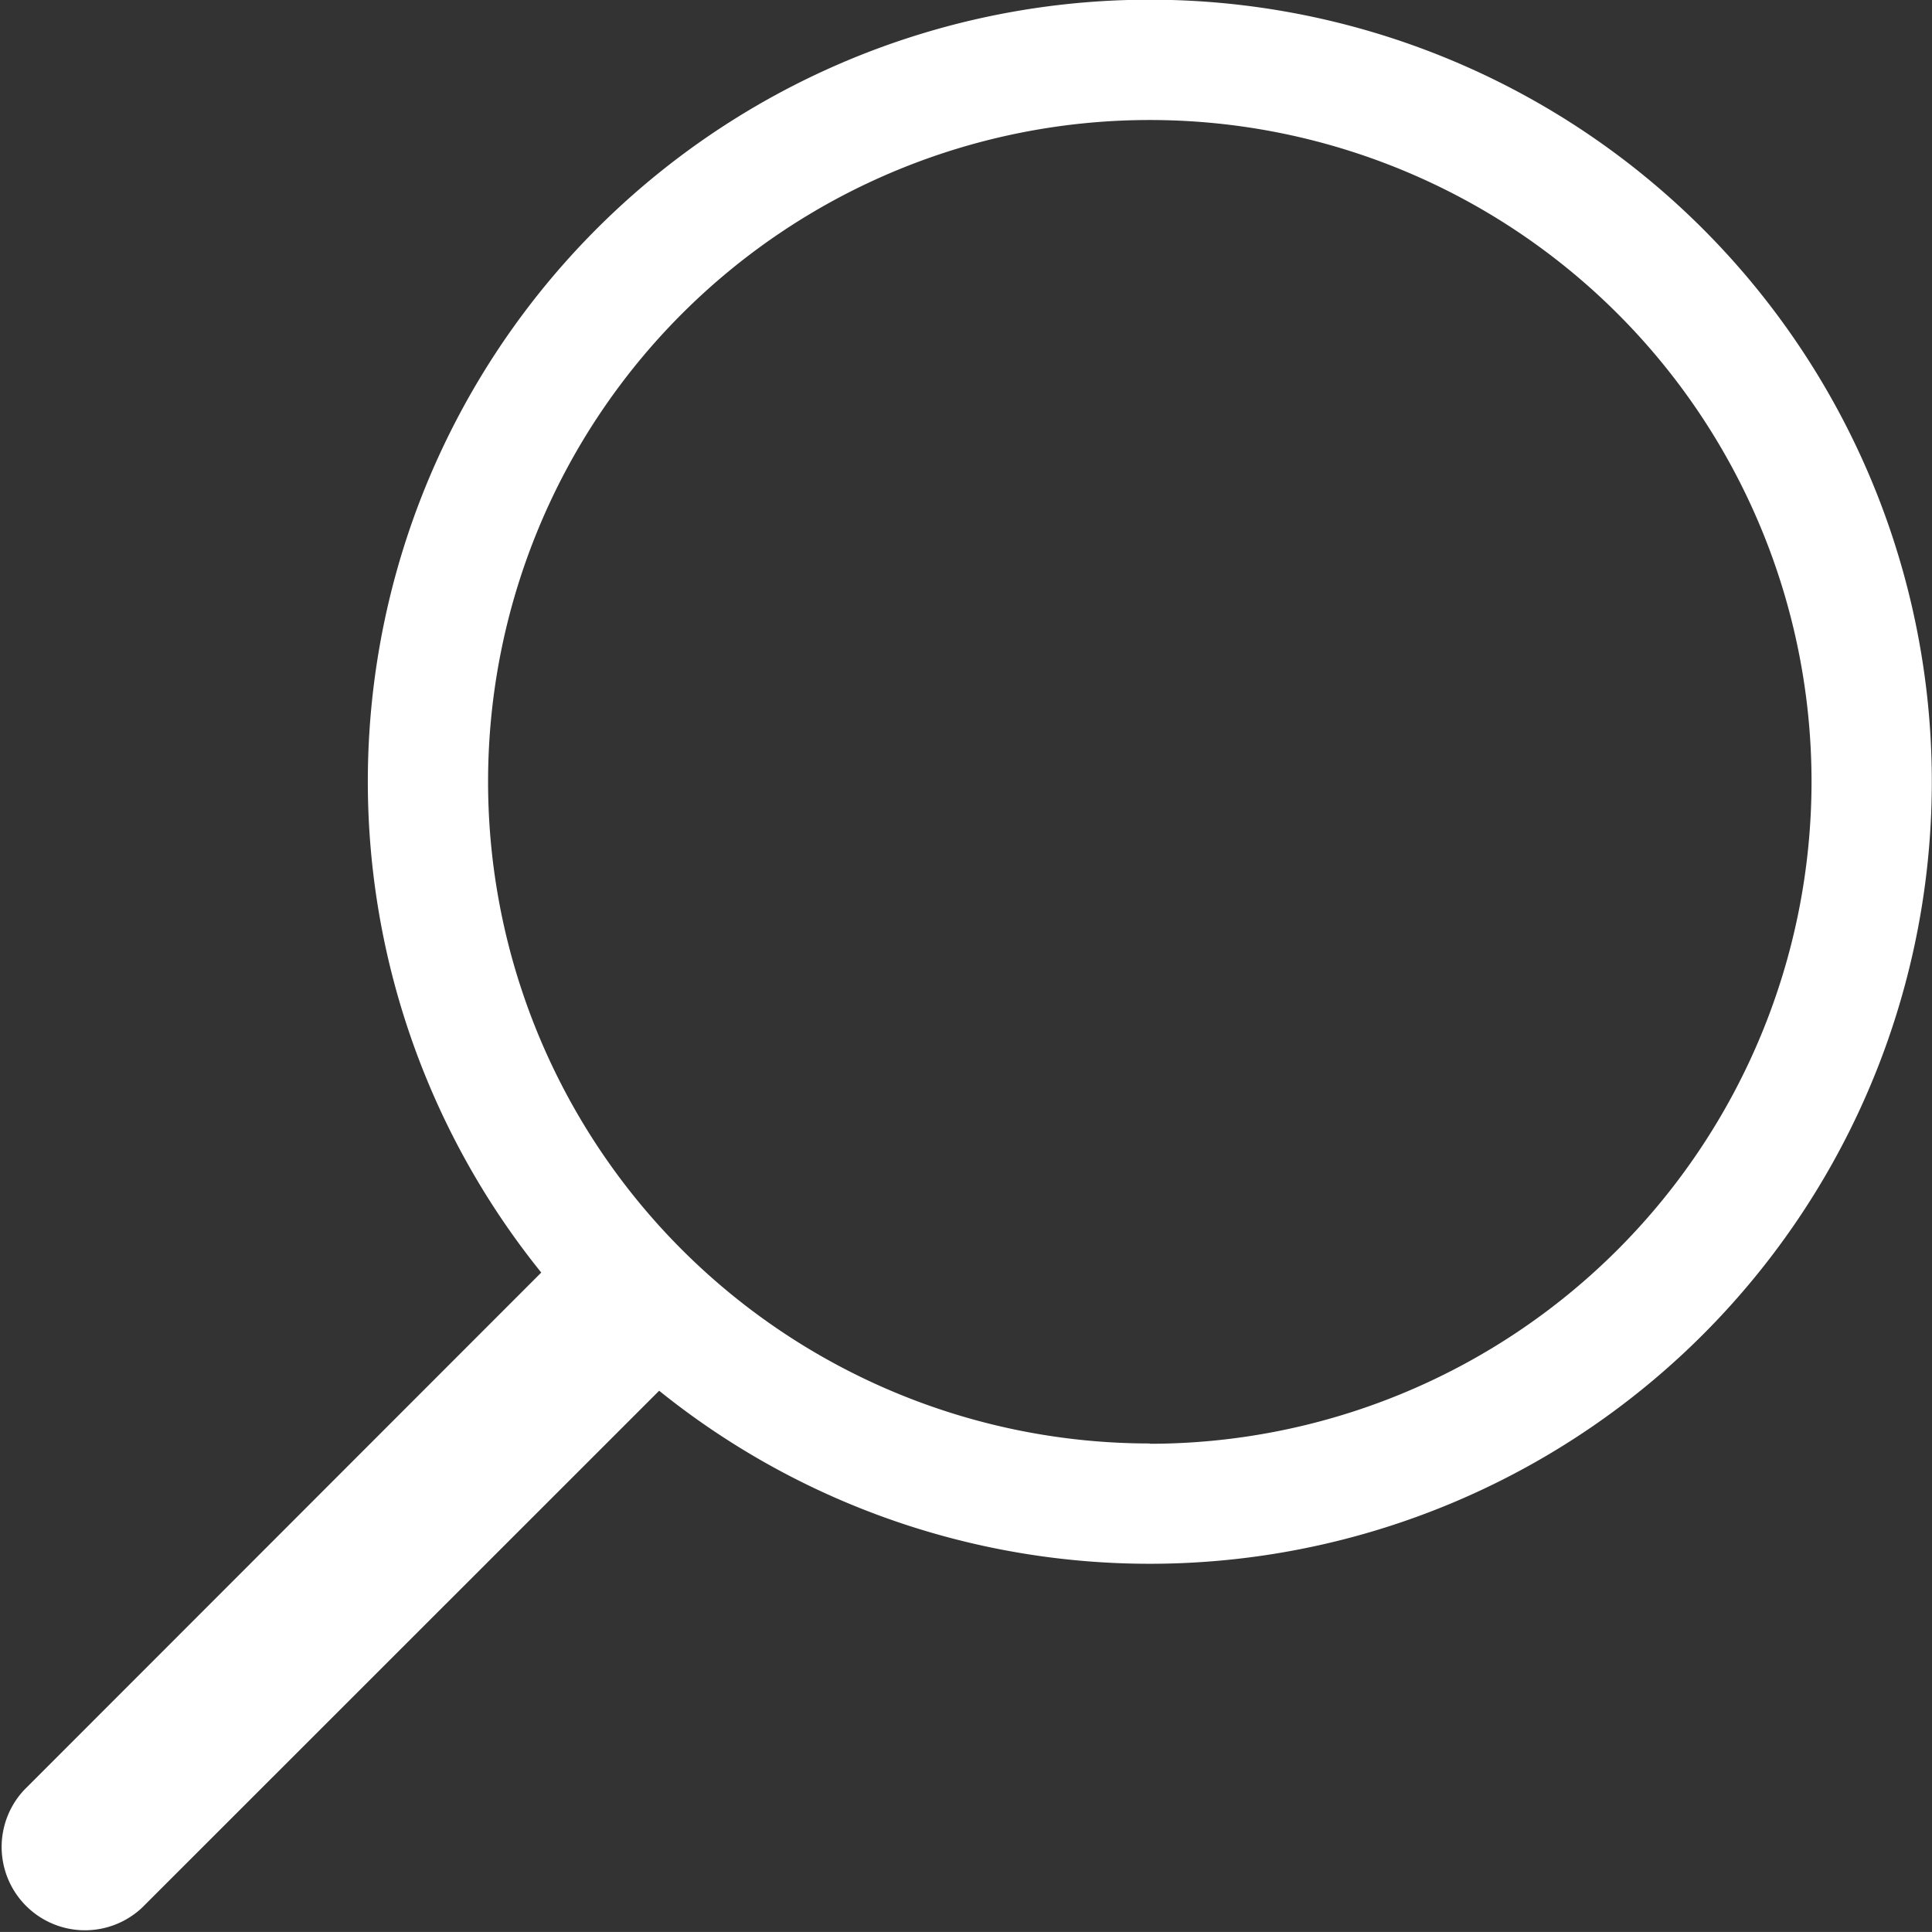
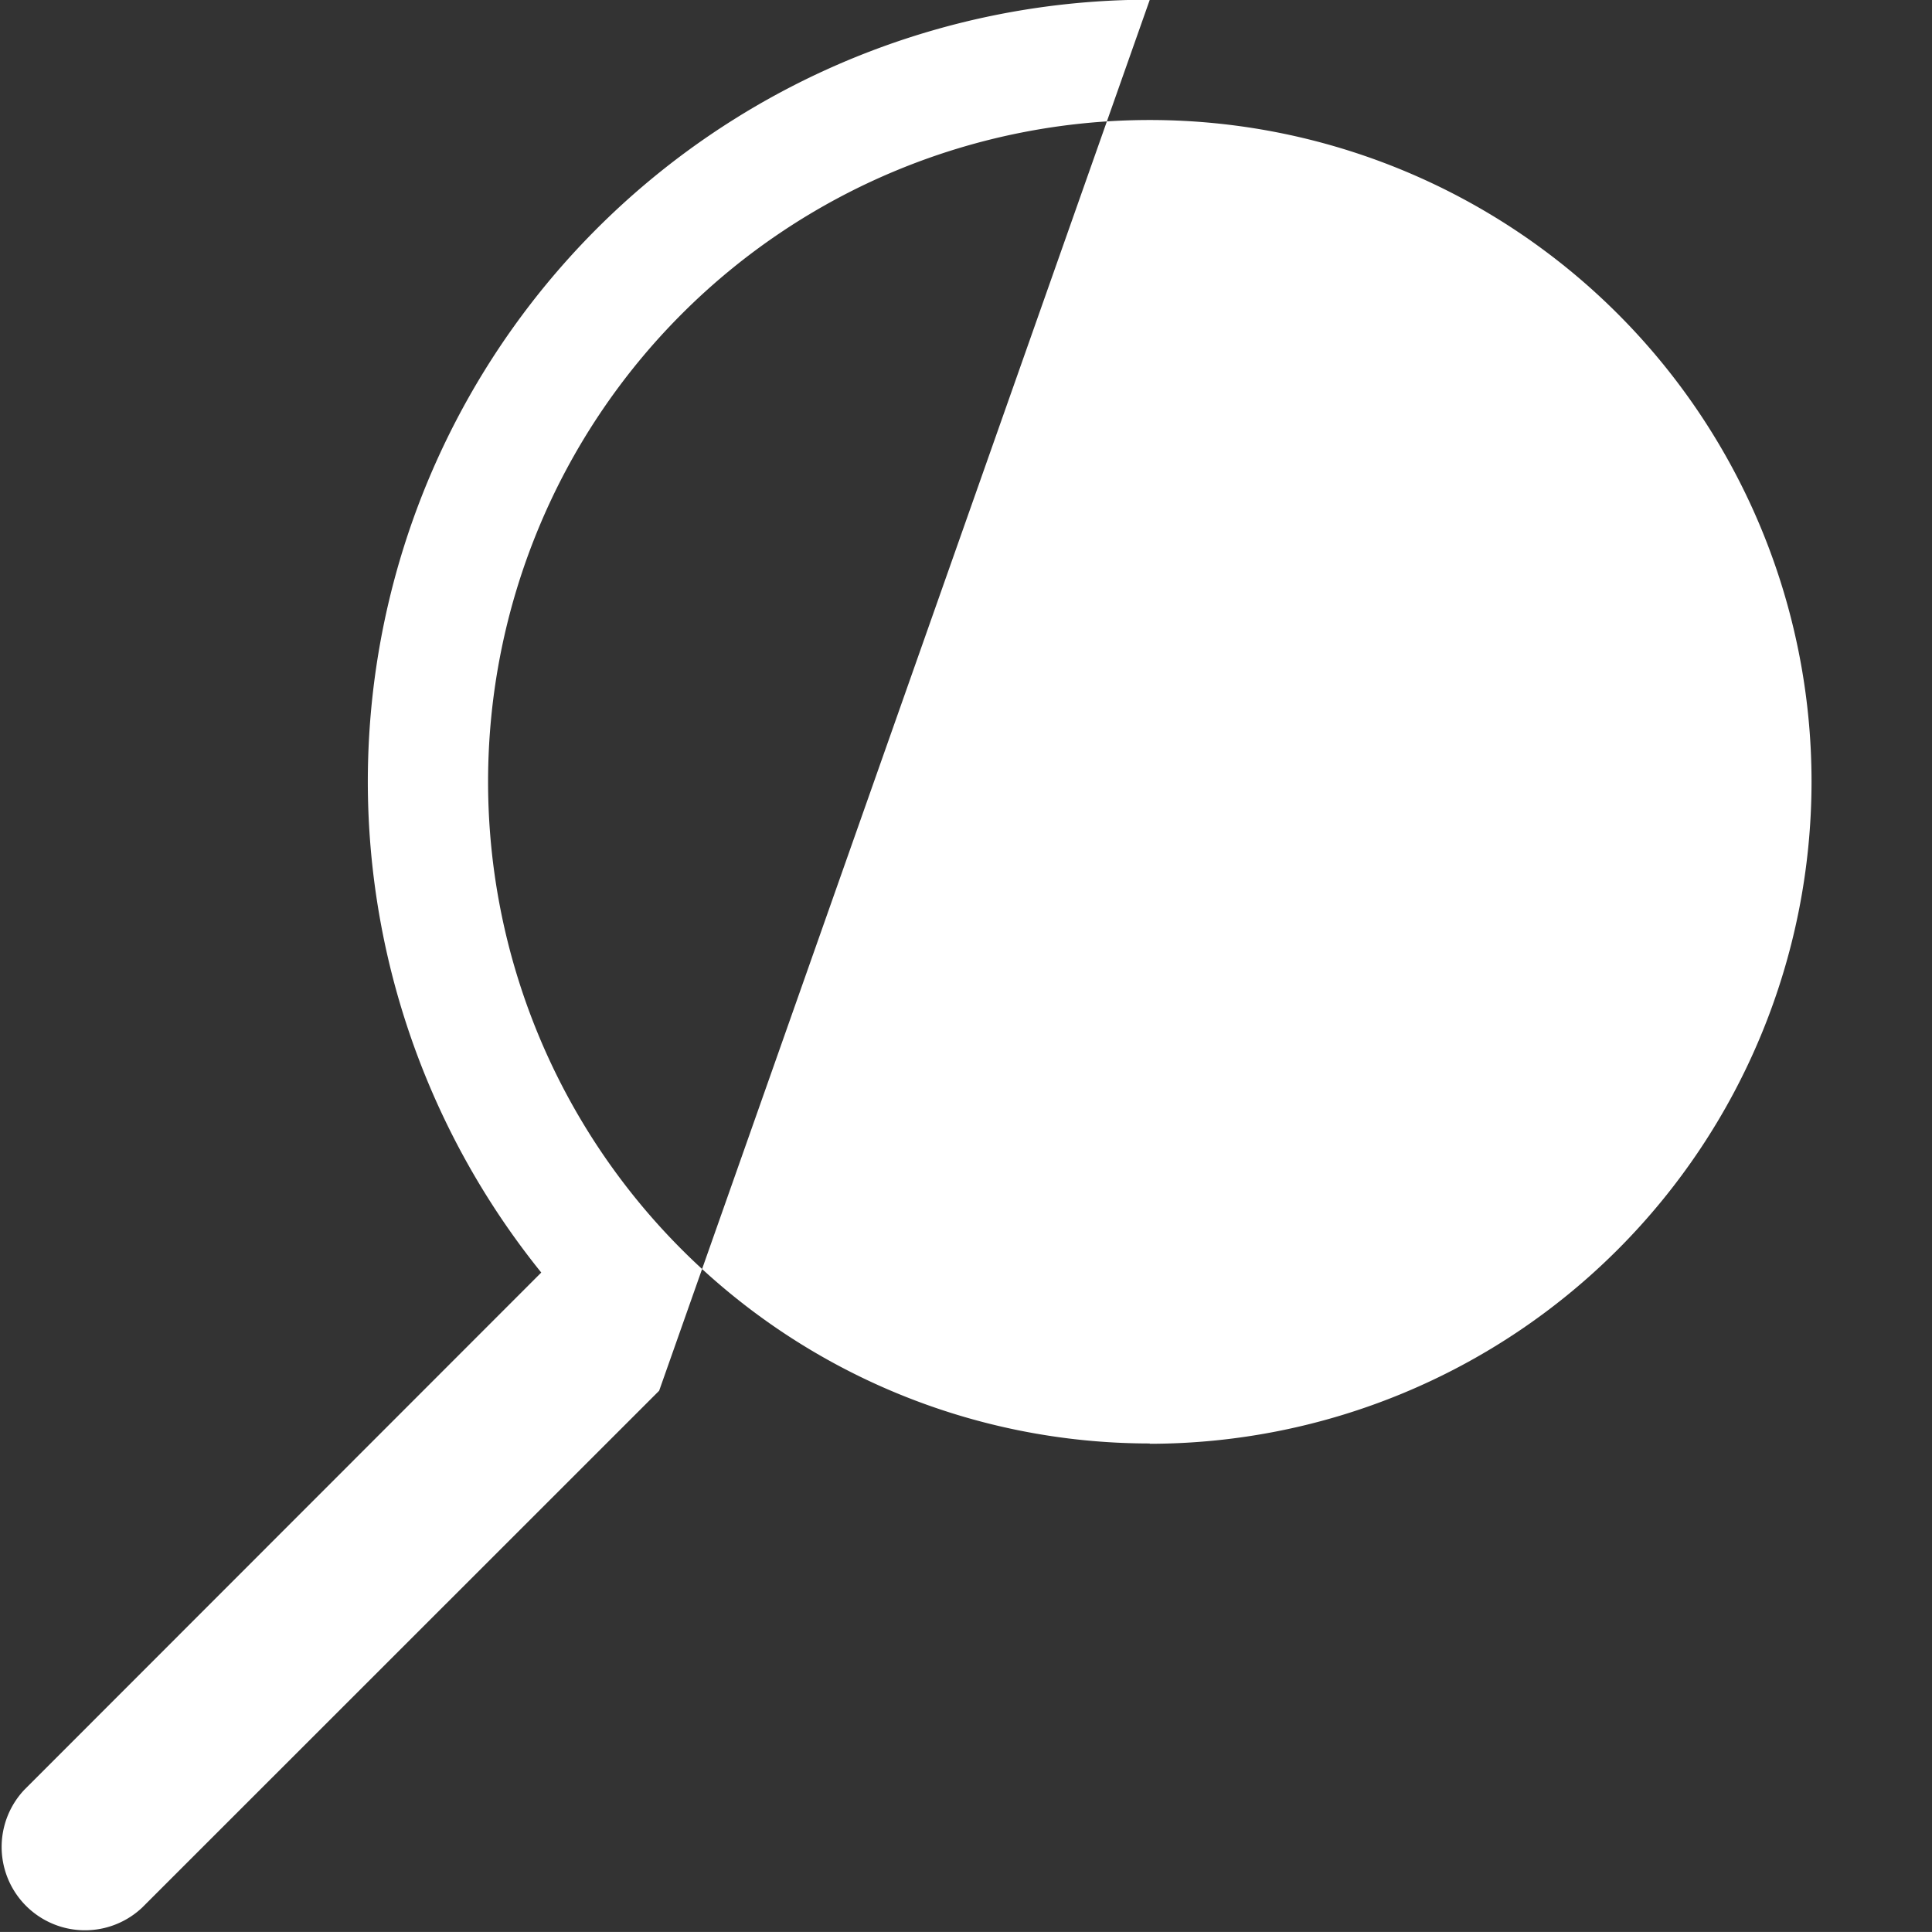
<svg xmlns="http://www.w3.org/2000/svg" id="magnifying-glass-searcher" width="25.5" height="25.499" viewBox="0 0 25.5 25.499">
  <rect x="0" y="0" width="25.5" height="25.499" fill="#333333" stroke="none" />
  <g id="Group_411" data-name="Group 411" transform="translate(0 0)">
    <g id="Group_410" data-name="Group 410">
-       <path id="Path_104" data-name="Path 104" d="M15.176,0a10.319,10.319,0,0,0-8.032,16.8L.322,23.626a1.1,1.1,0,0,0,1.555,1.555L8.7,18.36A10.322,10.322,0,1,0,15.176,0Zm0,19.056a8.734,8.734,0,1,1,8.734-8.734A8.742,8.742,0,0,1,15.176,19.06Z" transform="translate(0 -0.004)" fill="#fff" />
+       <path id="Path_104" data-name="Path 104" d="M15.176,0a10.319,10.319,0,0,0-8.032,16.8L.322,23.626a1.1,1.1,0,0,0,1.555,1.555L8.7,18.36Zm0,19.056a8.734,8.734,0,1,1,8.734-8.734A8.742,8.742,0,0,1,15.176,19.06Z" transform="translate(0 -0.004)" fill="#fff" />
    </g>
  </g>
</svg>